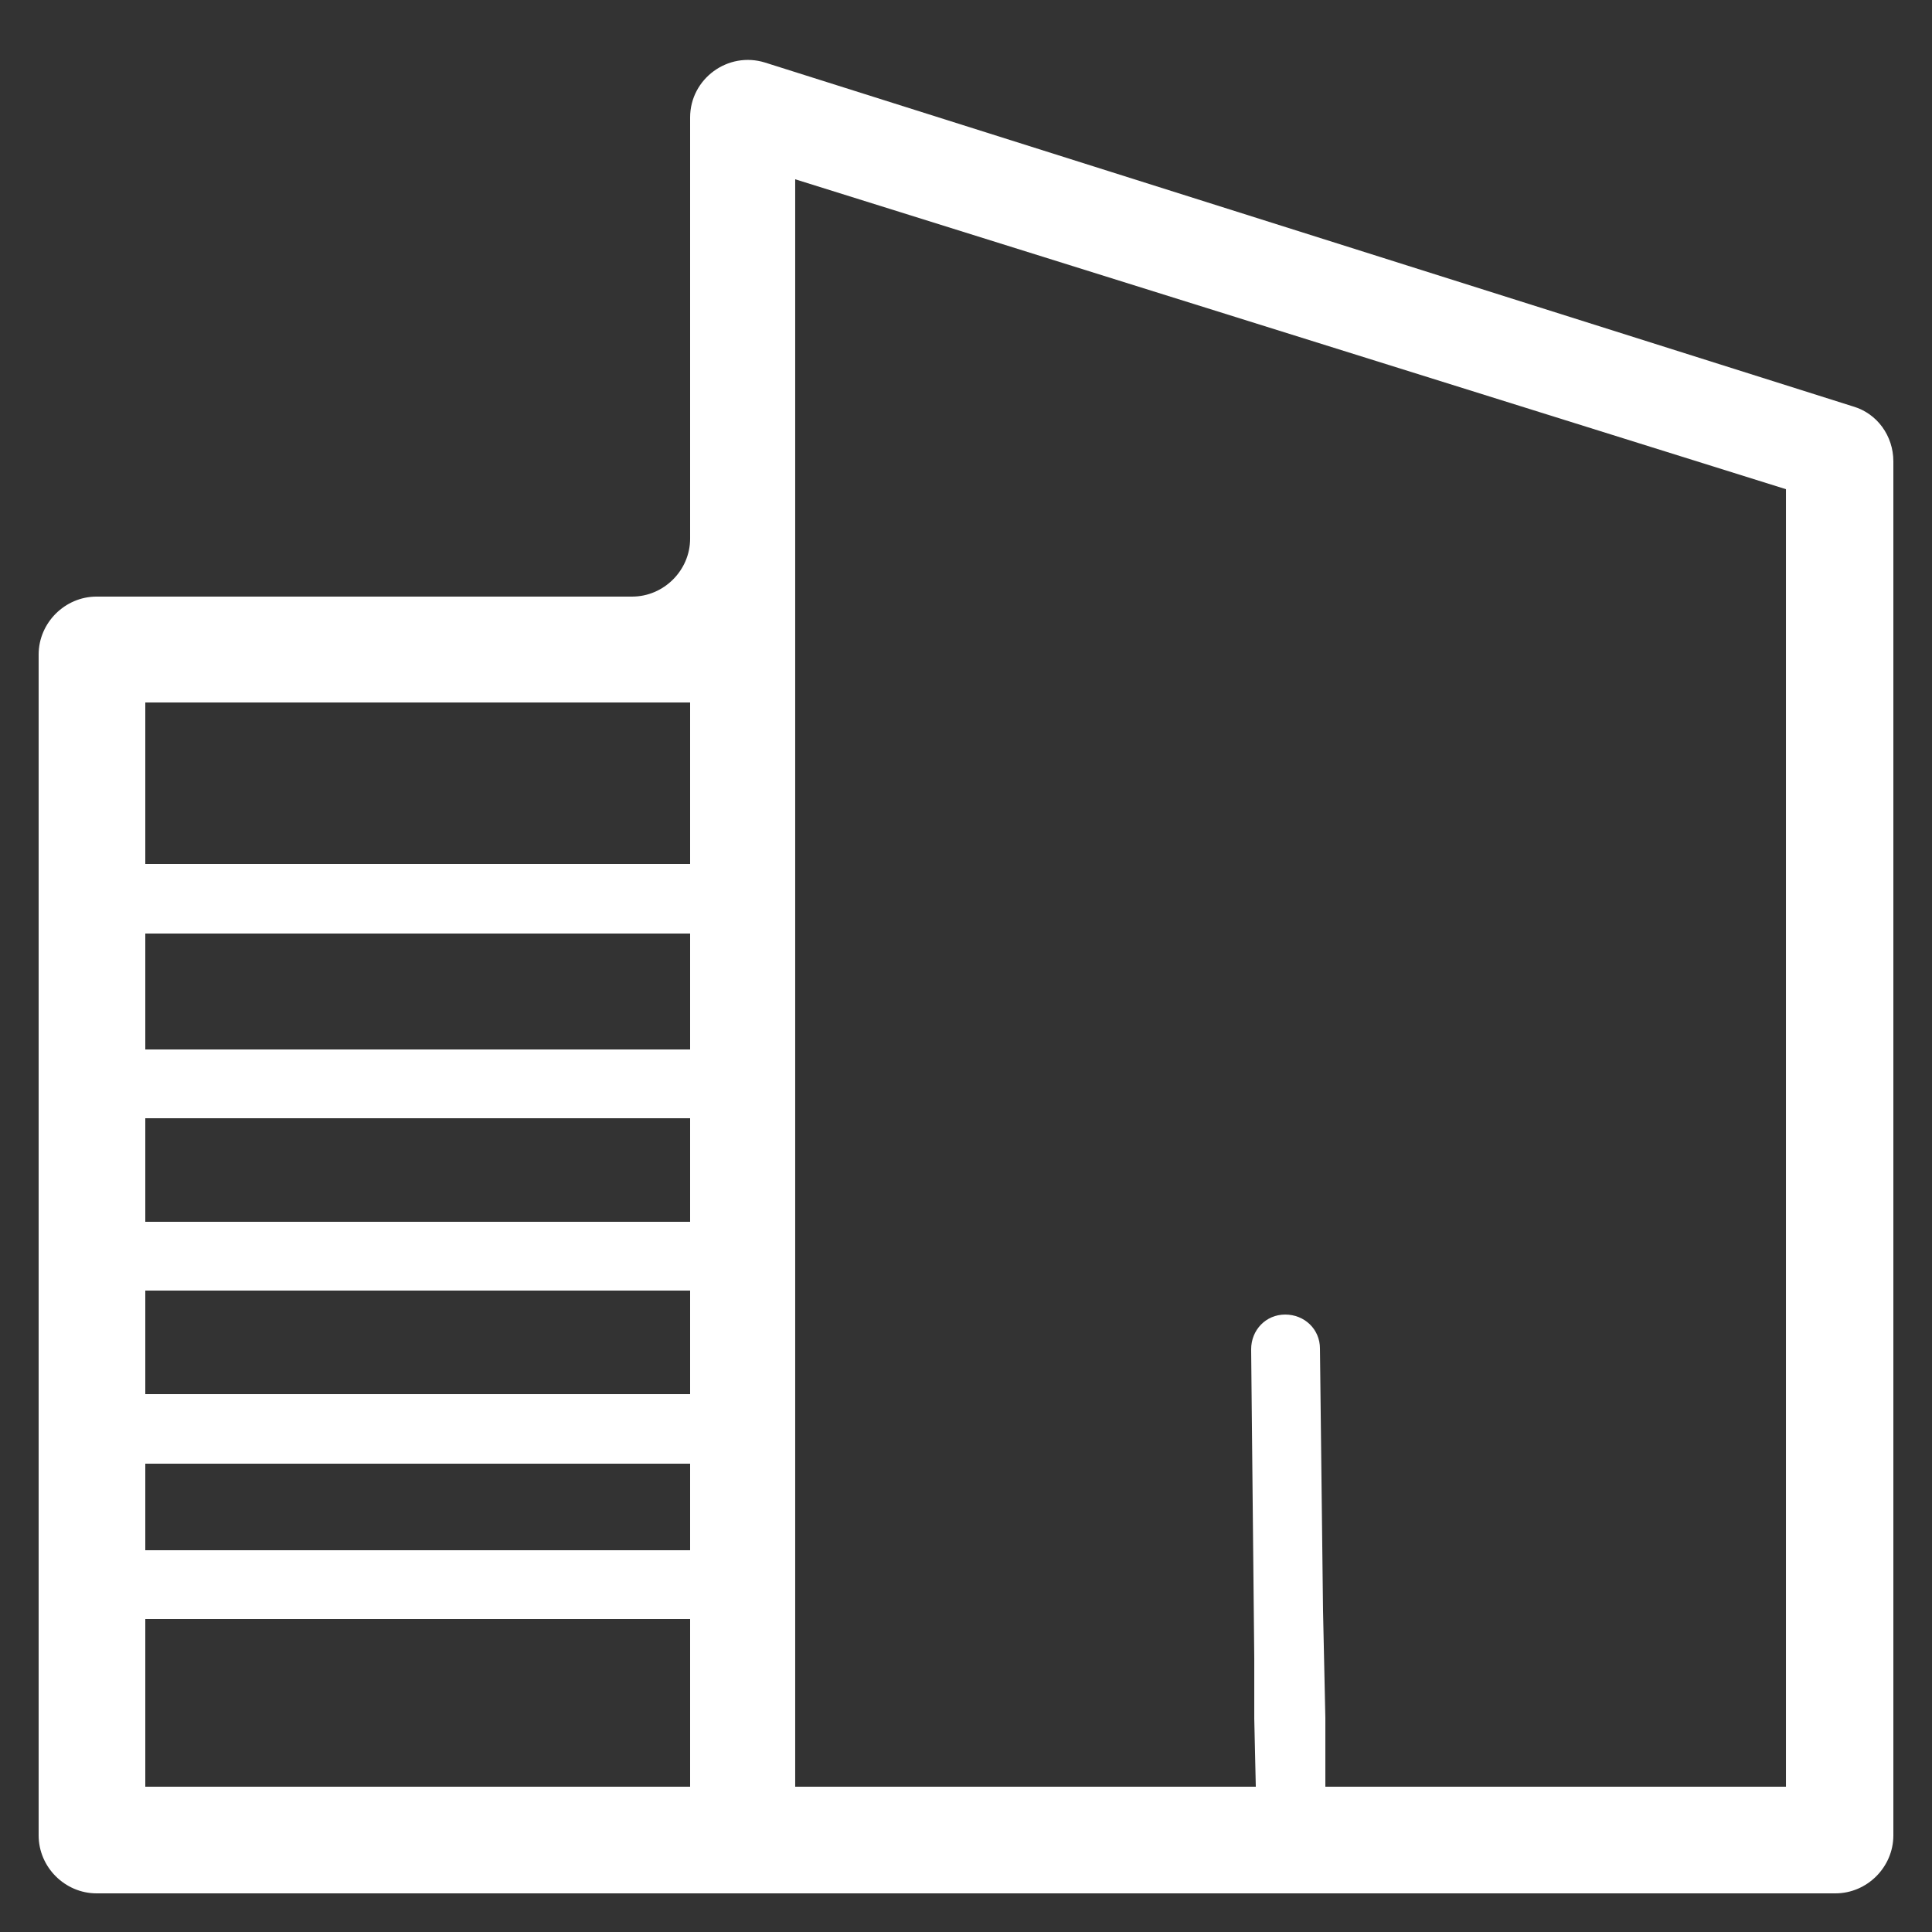
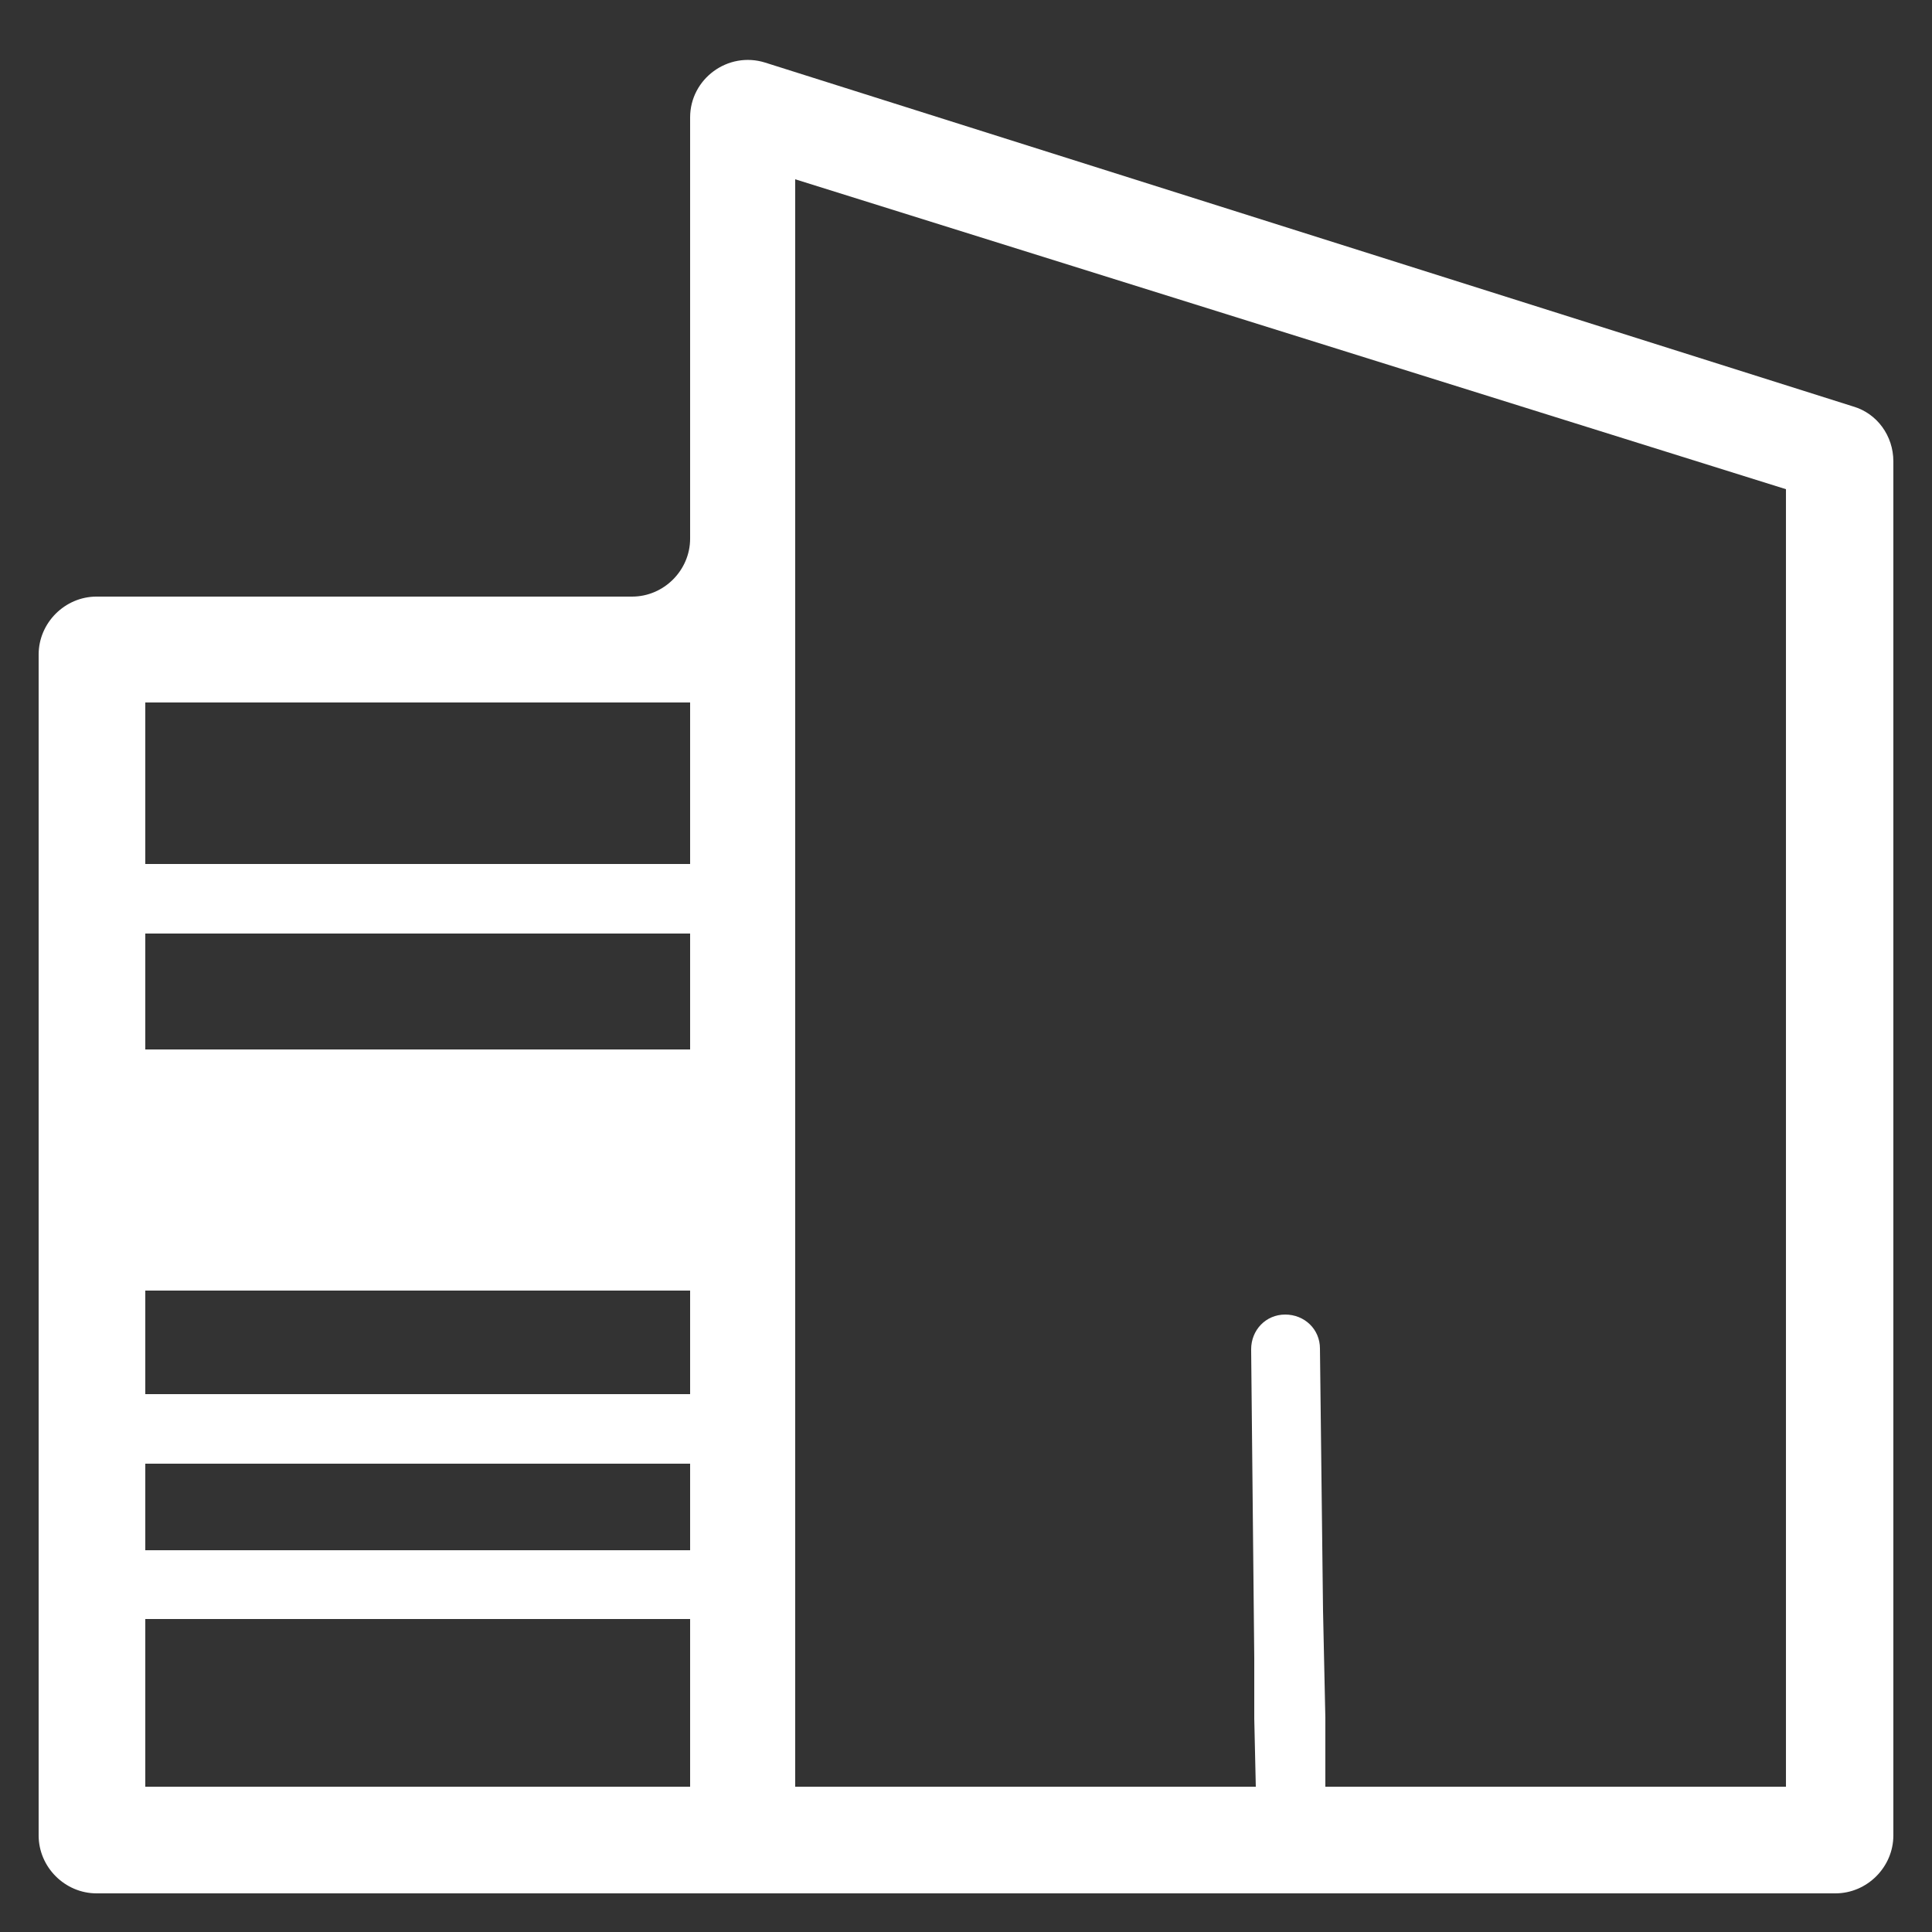
<svg xmlns="http://www.w3.org/2000/svg" width="44" height="44" viewBox="0 0 44 44" fill="none">
  <rect x="0" y="0" width="44" height="44" fill="#333333" stroke="none" />
-   <path d="M42.205 9.257L17.424 1.425C16.579 1.161 15.717 1.795 15.717 2.675V12.267C15.717 12.989 15.118 13.587 14.397 13.587H2.2C1.478 13.587 0.88 14.185 0.88 14.907V41.8C0.88 42.522 1.478 43.12 2.2 43.12H41.8C42.522 43.12 43.12 42.522 43.12 41.8V10.507C43.12 9.926 42.75 9.416 42.205 9.257ZM3.309 25.467H15.717V27.826H3.309V25.467ZM3.309 29.392H15.717V31.75H3.309V29.392ZM15.717 23.901H3.309V21.261H15.717V23.901ZM3.309 33.334H15.717V35.306H3.309V33.334ZM15.717 15.998V19.677H3.309V15.998H15.717ZM3.309 40.691V36.872H15.717V40.691H3.309ZM40.691 40.691H30.184V39.125L30.131 36.678L30.061 30.712C30.061 30.272 29.709 29.938 29.269 29.938C28.829 29.938 28.494 30.29 28.494 30.73L28.565 37.77V39.142L28.6 40.691H18.11V4.083L40.674 11.141V40.709L40.691 40.691Z" fill="white" />
+   <path d="M42.205 9.257L17.424 1.425C16.579 1.161 15.717 1.795 15.717 2.675V12.267C15.717 12.989 15.118 13.587 14.397 13.587H2.2C1.478 13.587 0.88 14.185 0.88 14.907V41.8C0.88 42.522 1.478 43.12 2.2 43.12H41.8C42.522 43.12 43.12 42.522 43.12 41.8V10.507C43.12 9.926 42.75 9.416 42.205 9.257ZM3.309 25.467H15.717H3.309V25.467ZM3.309 29.392H15.717V31.75H3.309V29.392ZM15.717 23.901H3.309V21.261H15.717V23.901ZM3.309 33.334H15.717V35.306H3.309V33.334ZM15.717 15.998V19.677H3.309V15.998H15.717ZM3.309 40.691V36.872H15.717V40.691H3.309ZM40.691 40.691H30.184V39.125L30.131 36.678L30.061 30.712C30.061 30.272 29.709 29.938 29.269 29.938C28.829 29.938 28.494 30.29 28.494 30.73L28.565 37.77V39.142L28.6 40.691H18.11V4.083L40.674 11.141V40.709L40.691 40.691Z" fill="white" />
</svg>